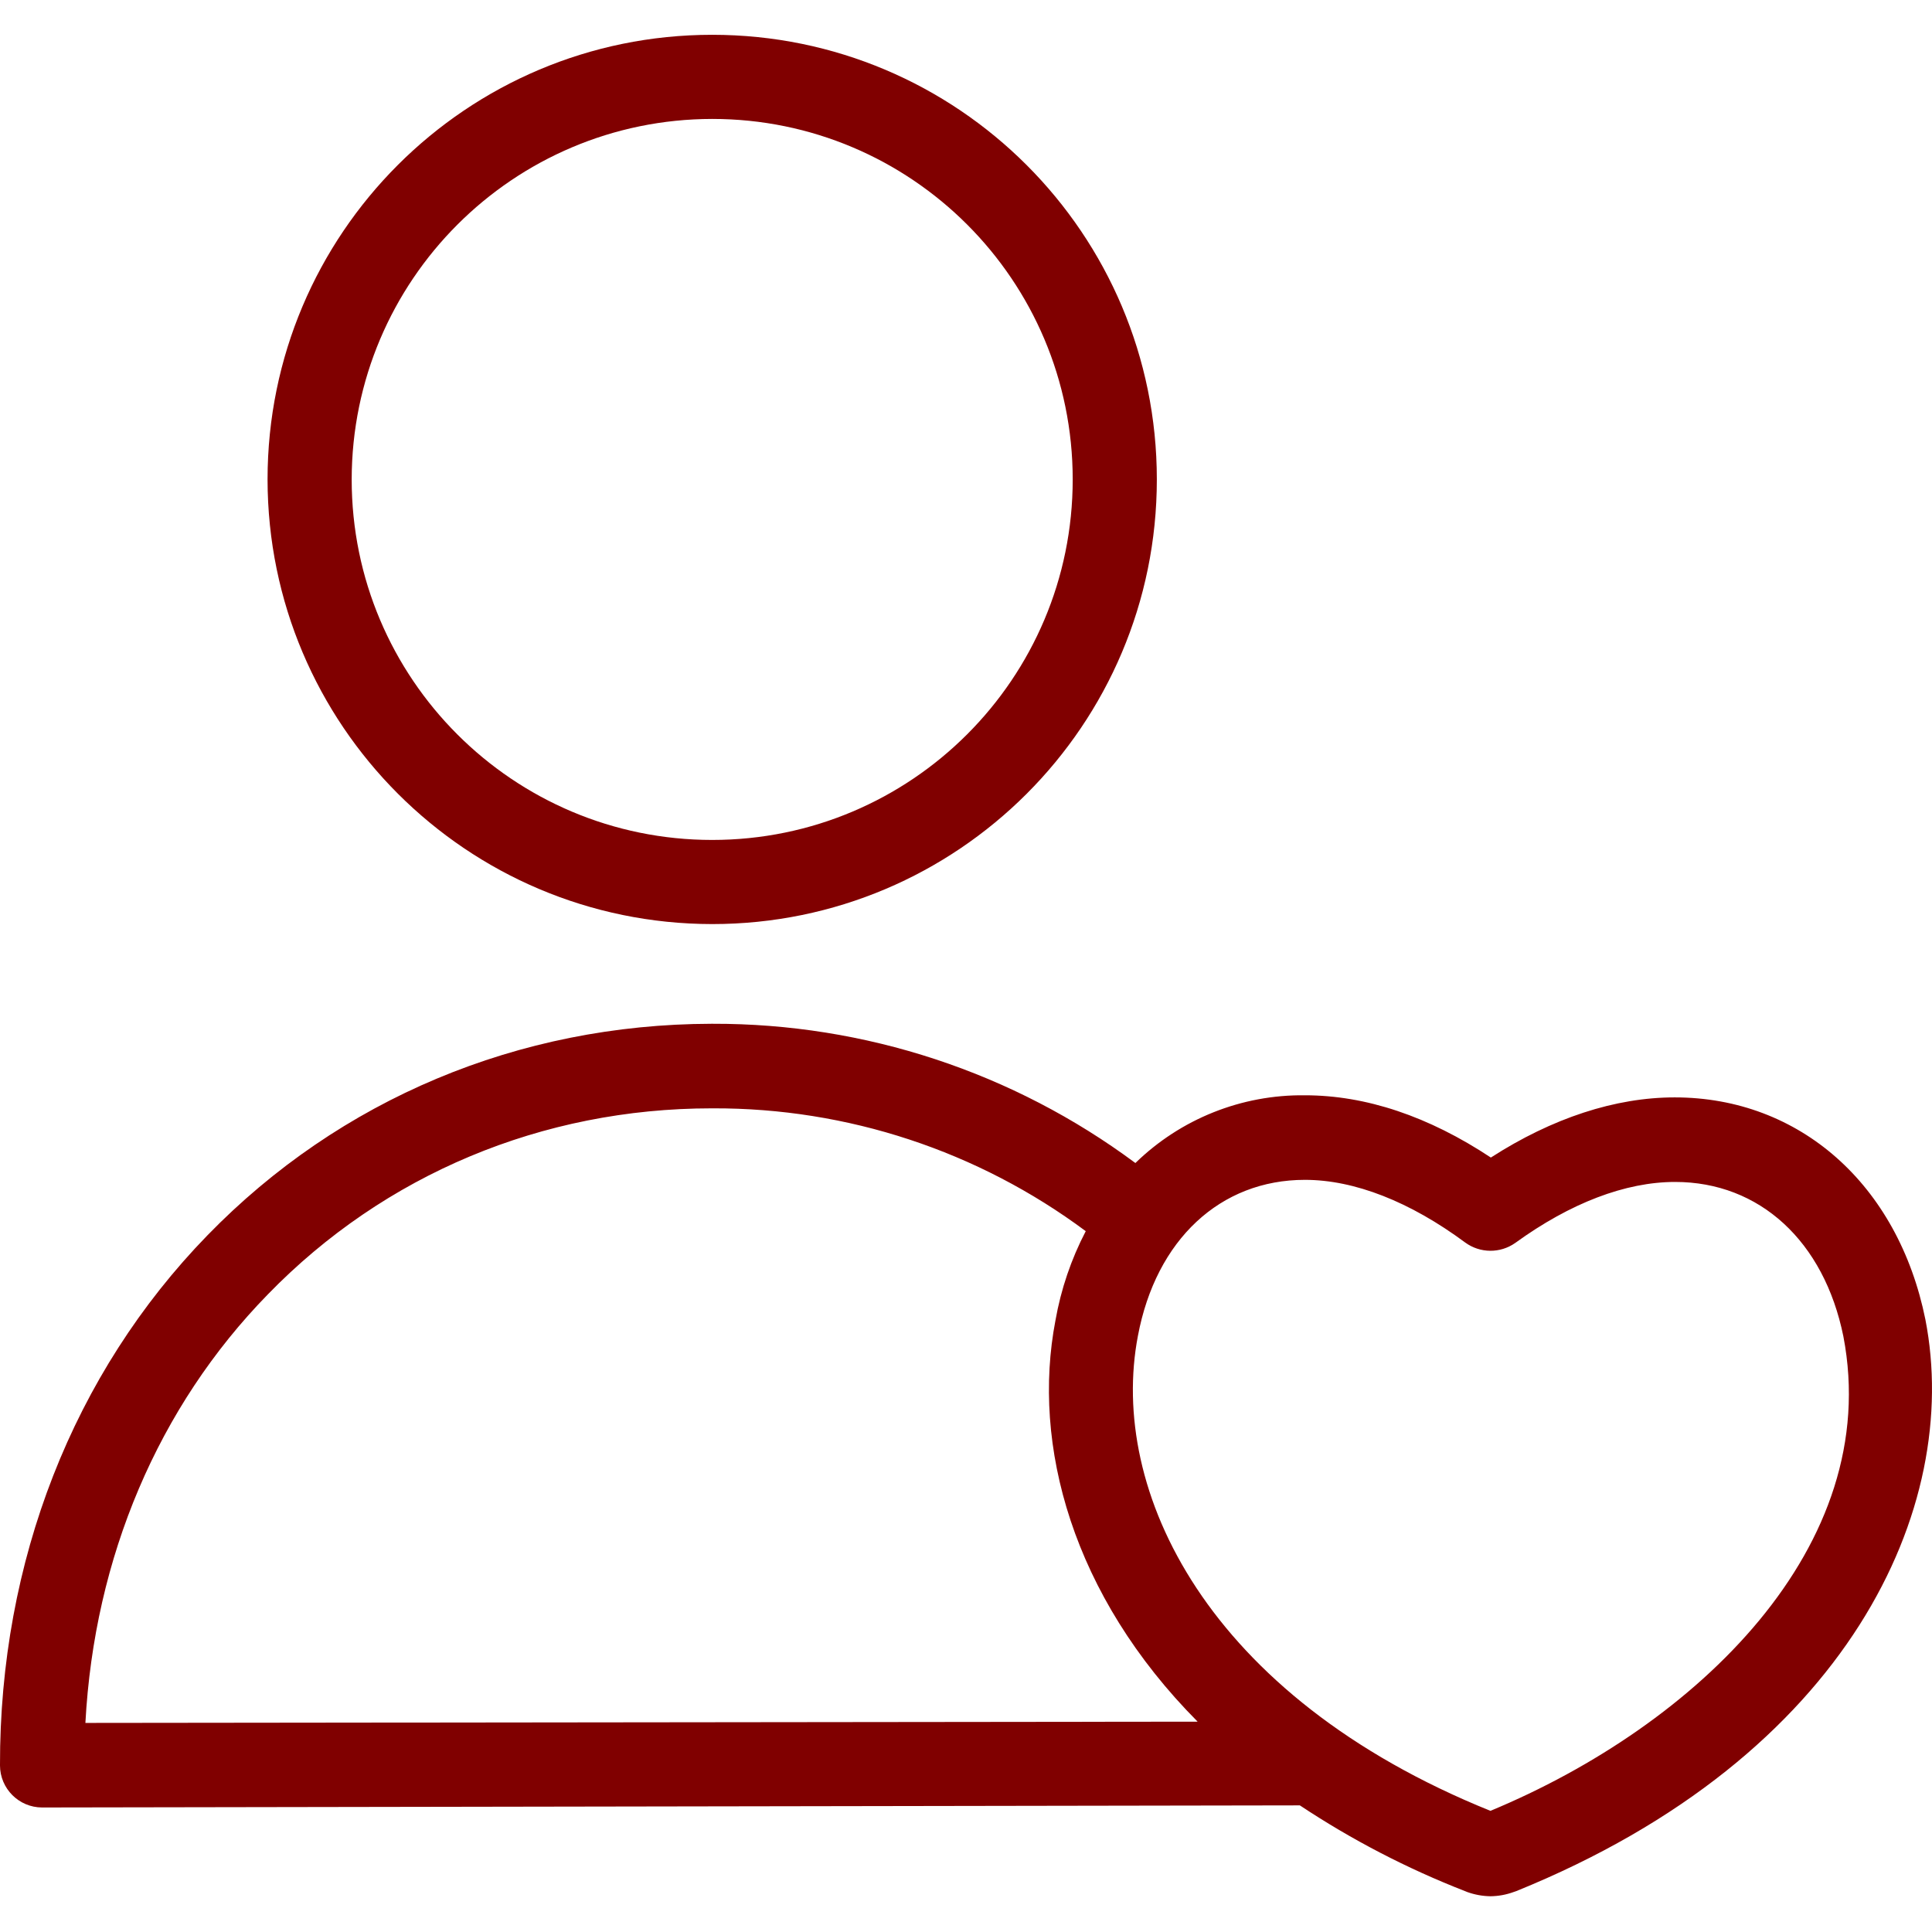
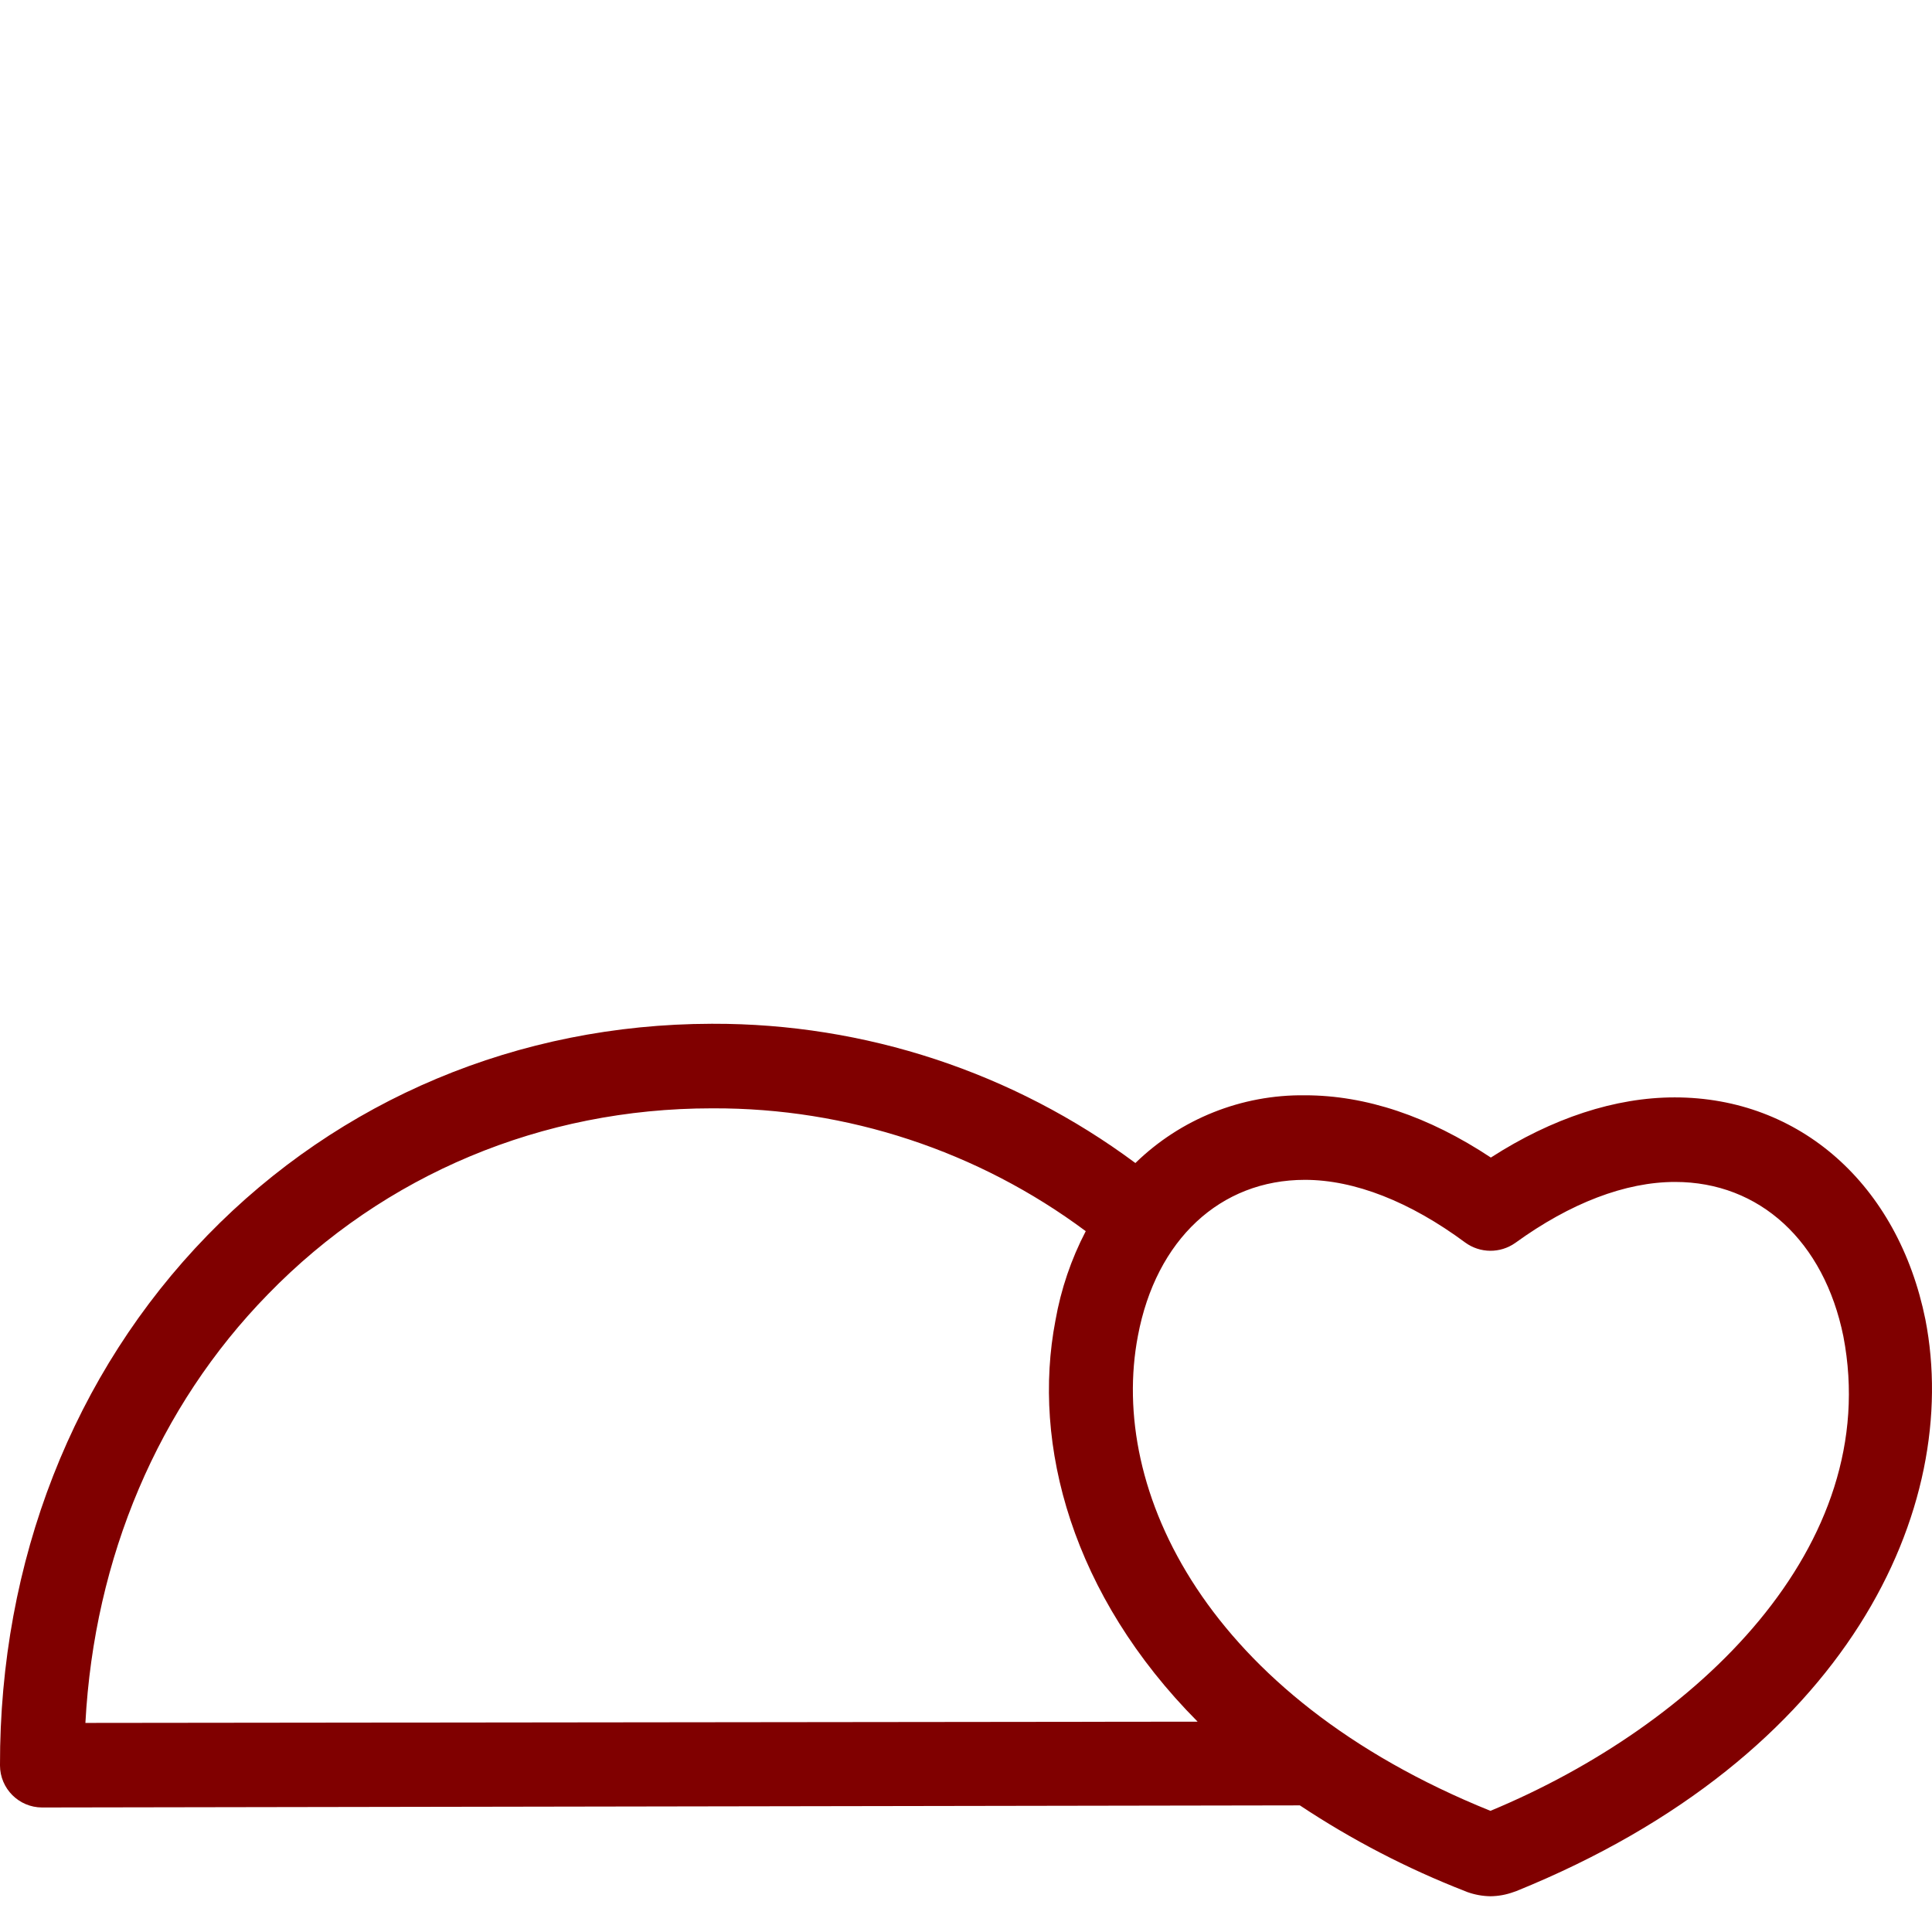
<svg xmlns="http://www.w3.org/2000/svg" xmlns:ns1="http://sodipodi.sourceforge.net/DTD/sodipodi-0.dtd" xmlns:ns2="http://www.inkscape.org/namespaces/inkscape" xmlns:xlink="http://www.w3.org/1999/xlink" height="459pt" viewBox="0 -8 459.27 459" width="459pt" version="1.1" id="svg17" ns1:docname="love-user.svg" ns2:version="0.92.3 (2405546, 2018-03-11)">
  <defs id="defs21" />
  <ns1:namedview pagecolor="#ffffff" bordercolor="#666666" borderopacity="1" objecttolerance="10" gridtolerance="10" guidetolerance="10" ns2:pageopacity="0" ns2:pageshadow="2" ns2:window-width="1609" ns2:window-height="885" id="namedview19" showgrid="false" ns2:zoom="0.38562092" ns2:cx="306" ns2:cy="306" ns2:window-x="0" ns2:window-y="0" ns2:window-maximized="0" ns2:current-layer="svg17" />
  <linearGradient id="a">
    <stop offset=".322" stop-color="#a163f5" id="stop2" />
    <stop offset=".466" stop-color="#b074ee" id="stop4" />
    <stop offset=".752" stop-color="#d8a1dd" id="stop6" />
    <stop offset=".898" stop-color="#efbad3" id="stop8" />
  </linearGradient>
  <linearGradient id="b" gradientTransform="matrix(1 0 0 -1 -26 484.635)" gradientUnits="userSpaceOnUse" x1="195.3" x2="195.3" xlink:href="#a" y1="-54" y2="536.979" />
  <linearGradient id="c" gradientTransform="matrix(1 0 0 -1 -26 484.635)" gradientUnits="userSpaceOnUse" x1="255.634" x2="255.634" xlink:href="#a" y1="-54" y2="536.979" />
-   <path d="m169.301 211.535c58.375 0 105.699-47.324 105.699-105.699 0-58.379-47.324-105.699-105.699-105.699s-105.699 47.32-105.699 105.699c.055 58.352 47.344 105.645 105.699 105.699zm0-191.398c47.332 0 85.699 38.367 85.699 85.699 0 47.328-38.367 85.699-85.699 85.699s-85.699-38.371-85.699-85.699c.055-47.309 38.391-85.645 85.699-85.699zm0 0" fill="url(#b)" id="path13" style="fill:#800000" />
  <path d="m457.699 305.535c-6.5-32.102-29.898-52.801-59.598-52.801-14.102 0-29.102 4.902-43.699 14.301-14.801-9.801-29.703-14.801-44.203-14.801-15.035-.184-29.527 5.605-40.297 16.102-29.055-21.586-64.309-33.199-100.5-33.102h-.301c-45.801.102-88.301 17.902-119.801 50.301-31.898 32.801-49.398 77.5-49.301 126 .016 5.516 4.484 9.984 10 10l299-.5c12.332 8.188 25.508 15.027 39.301 20.398.199.102.301.102.5.203 1.766.633 3.625.973 5.5 1 1.875-.02 3.738-.355 5.5-1 .199-.102.398-.102.602-.203 79.199-32.098 106-91.297 97.297-135.898zm-437.398 95.898c2.102-39.297 17.301-75.199 43.398-101.898 27.703-28.5 65.203-44.199 105.5-44.199h.301c31.914-.105 63 10.141 88.602 29.199-3.469 6.656-5.895 13.809-7.199 21.199-5.703 29.602 4 65.402 33.797 95.402zm334 20.902c-67.602-27.301-90.801-76.301-83.801-112.902 4.301-22.898 19.602-37.098 39.699-37.098 11.801 0 25 5.199 38.102 14.898 3.535 2.582 8.32 2.621 11.898.102 13.102-9.5 26.203-14.5 38-14.5 20.102 0 35.402 14.098 40 36.699 9.602 50-35 92.5-83.898 112.801zm0 0" fill="url(#c)" id="path15" style="fill:#800000" />
</svg>